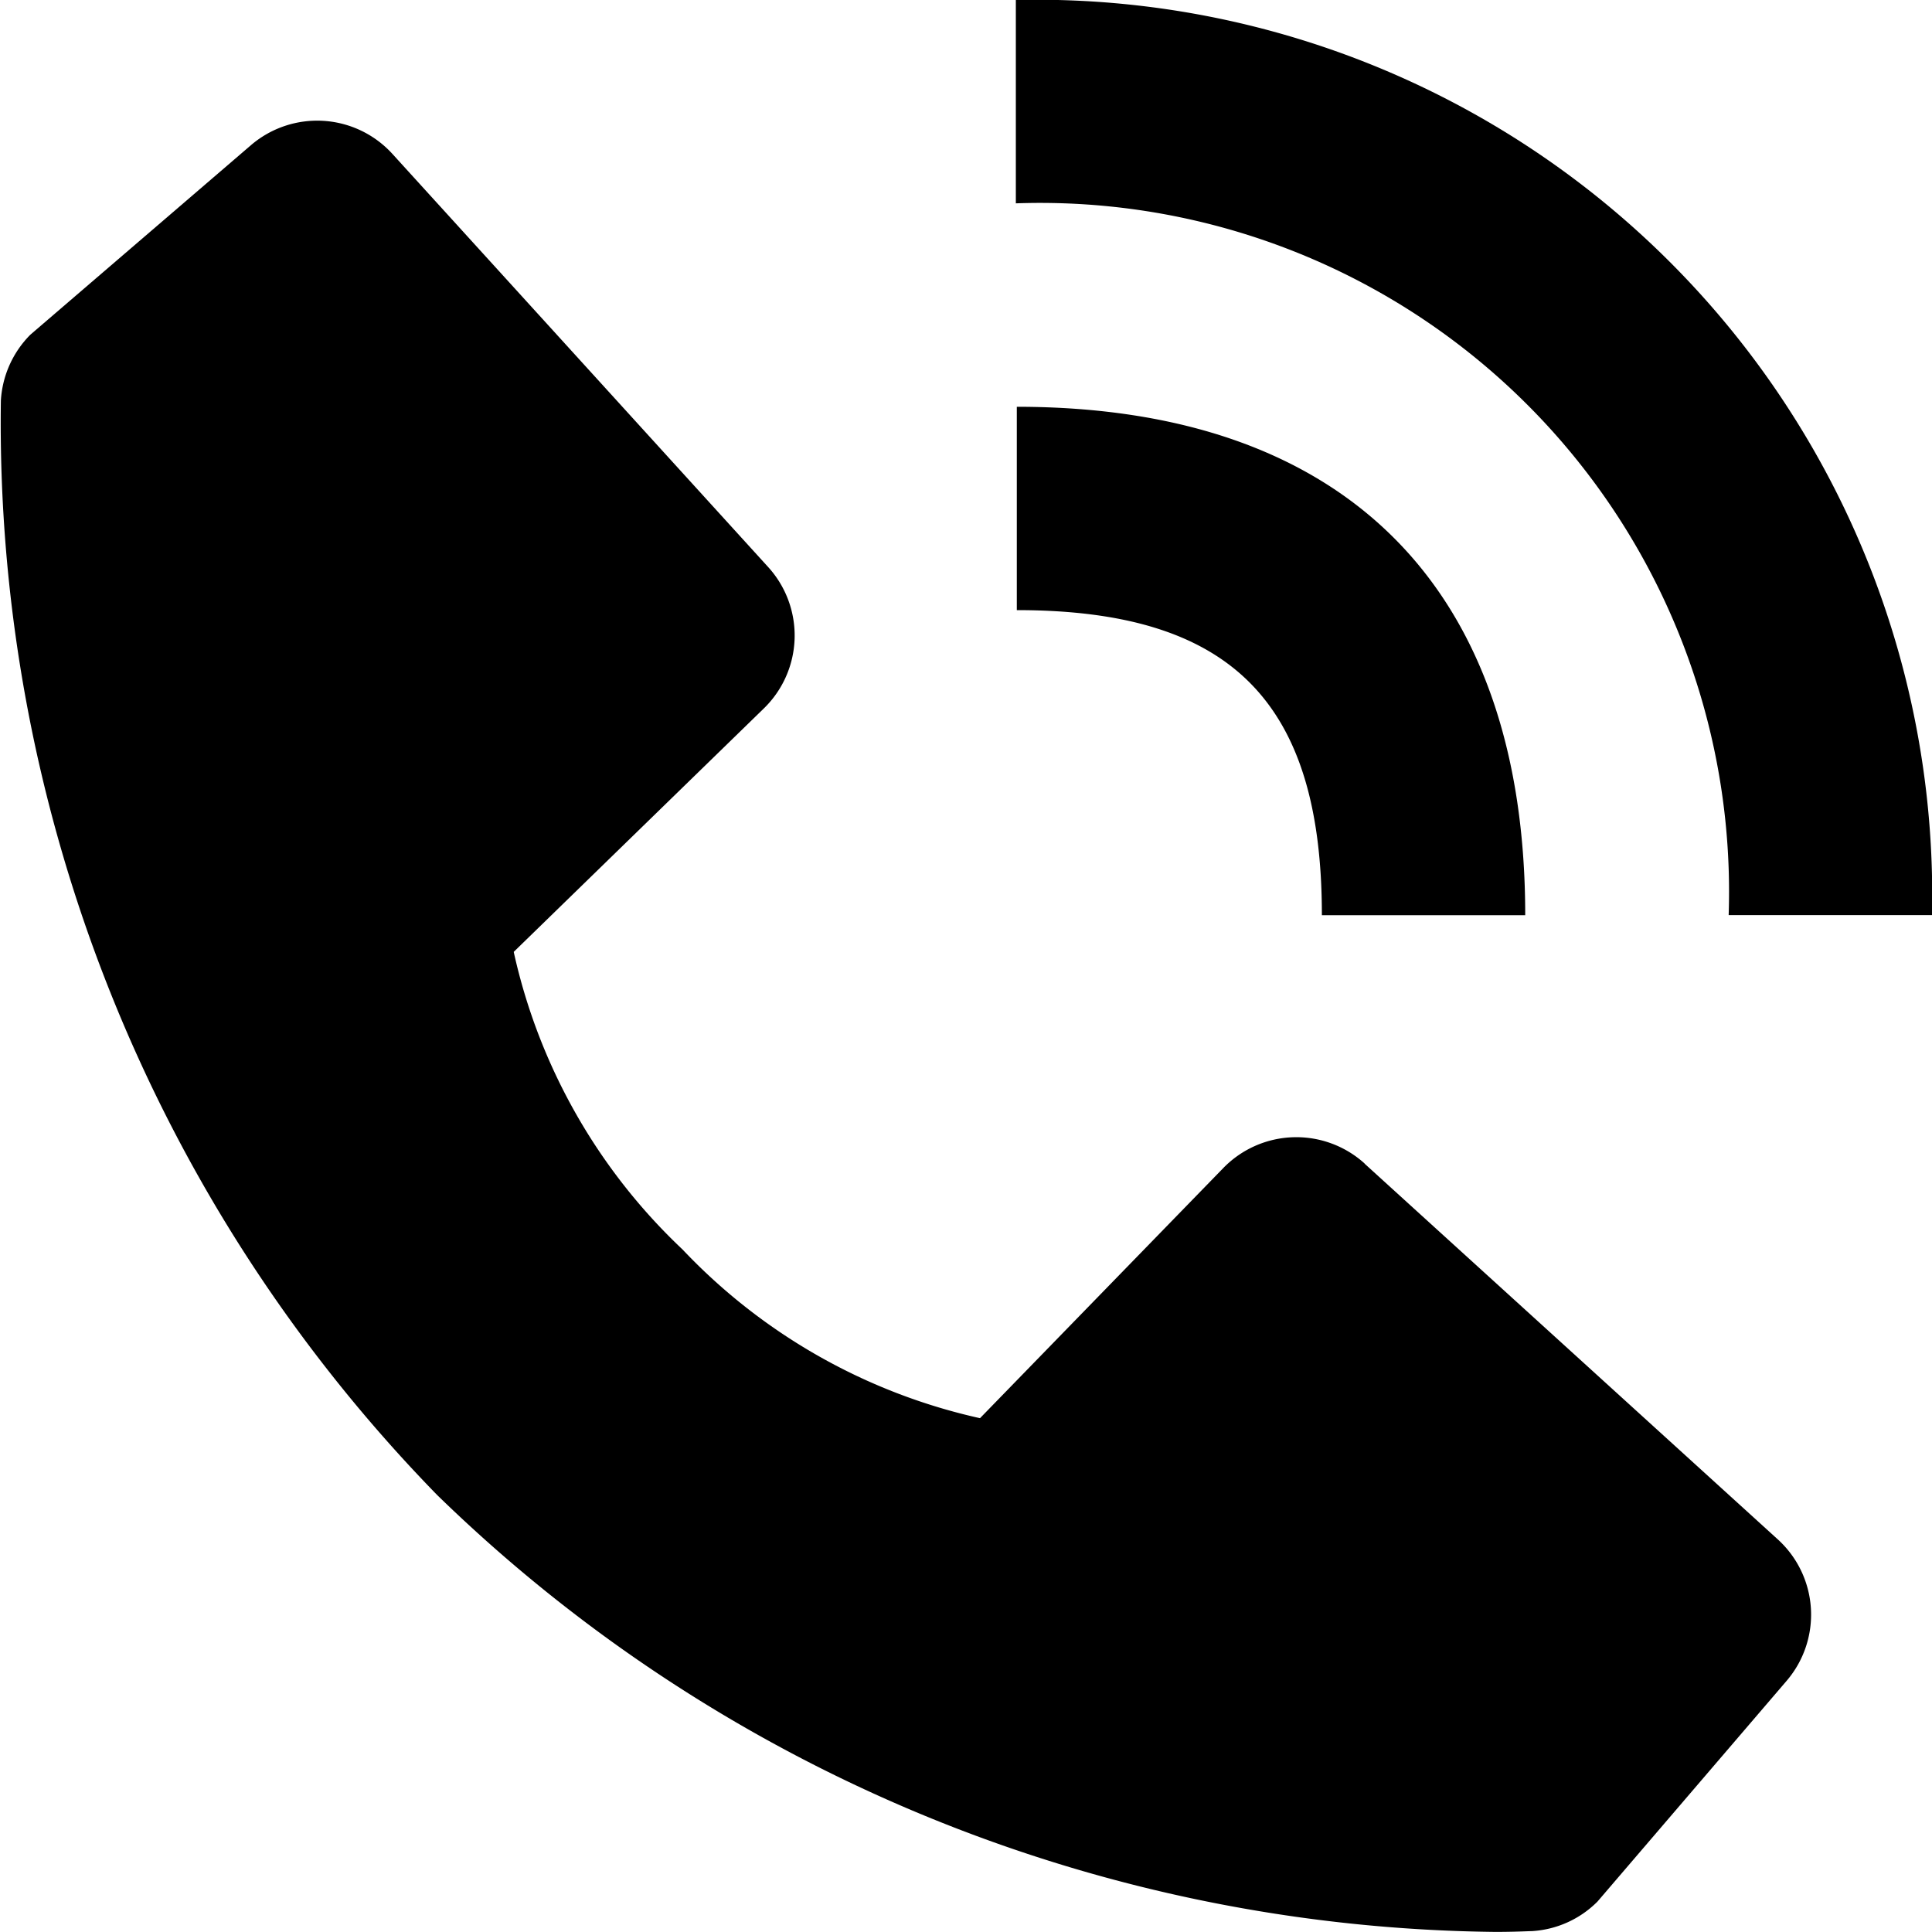
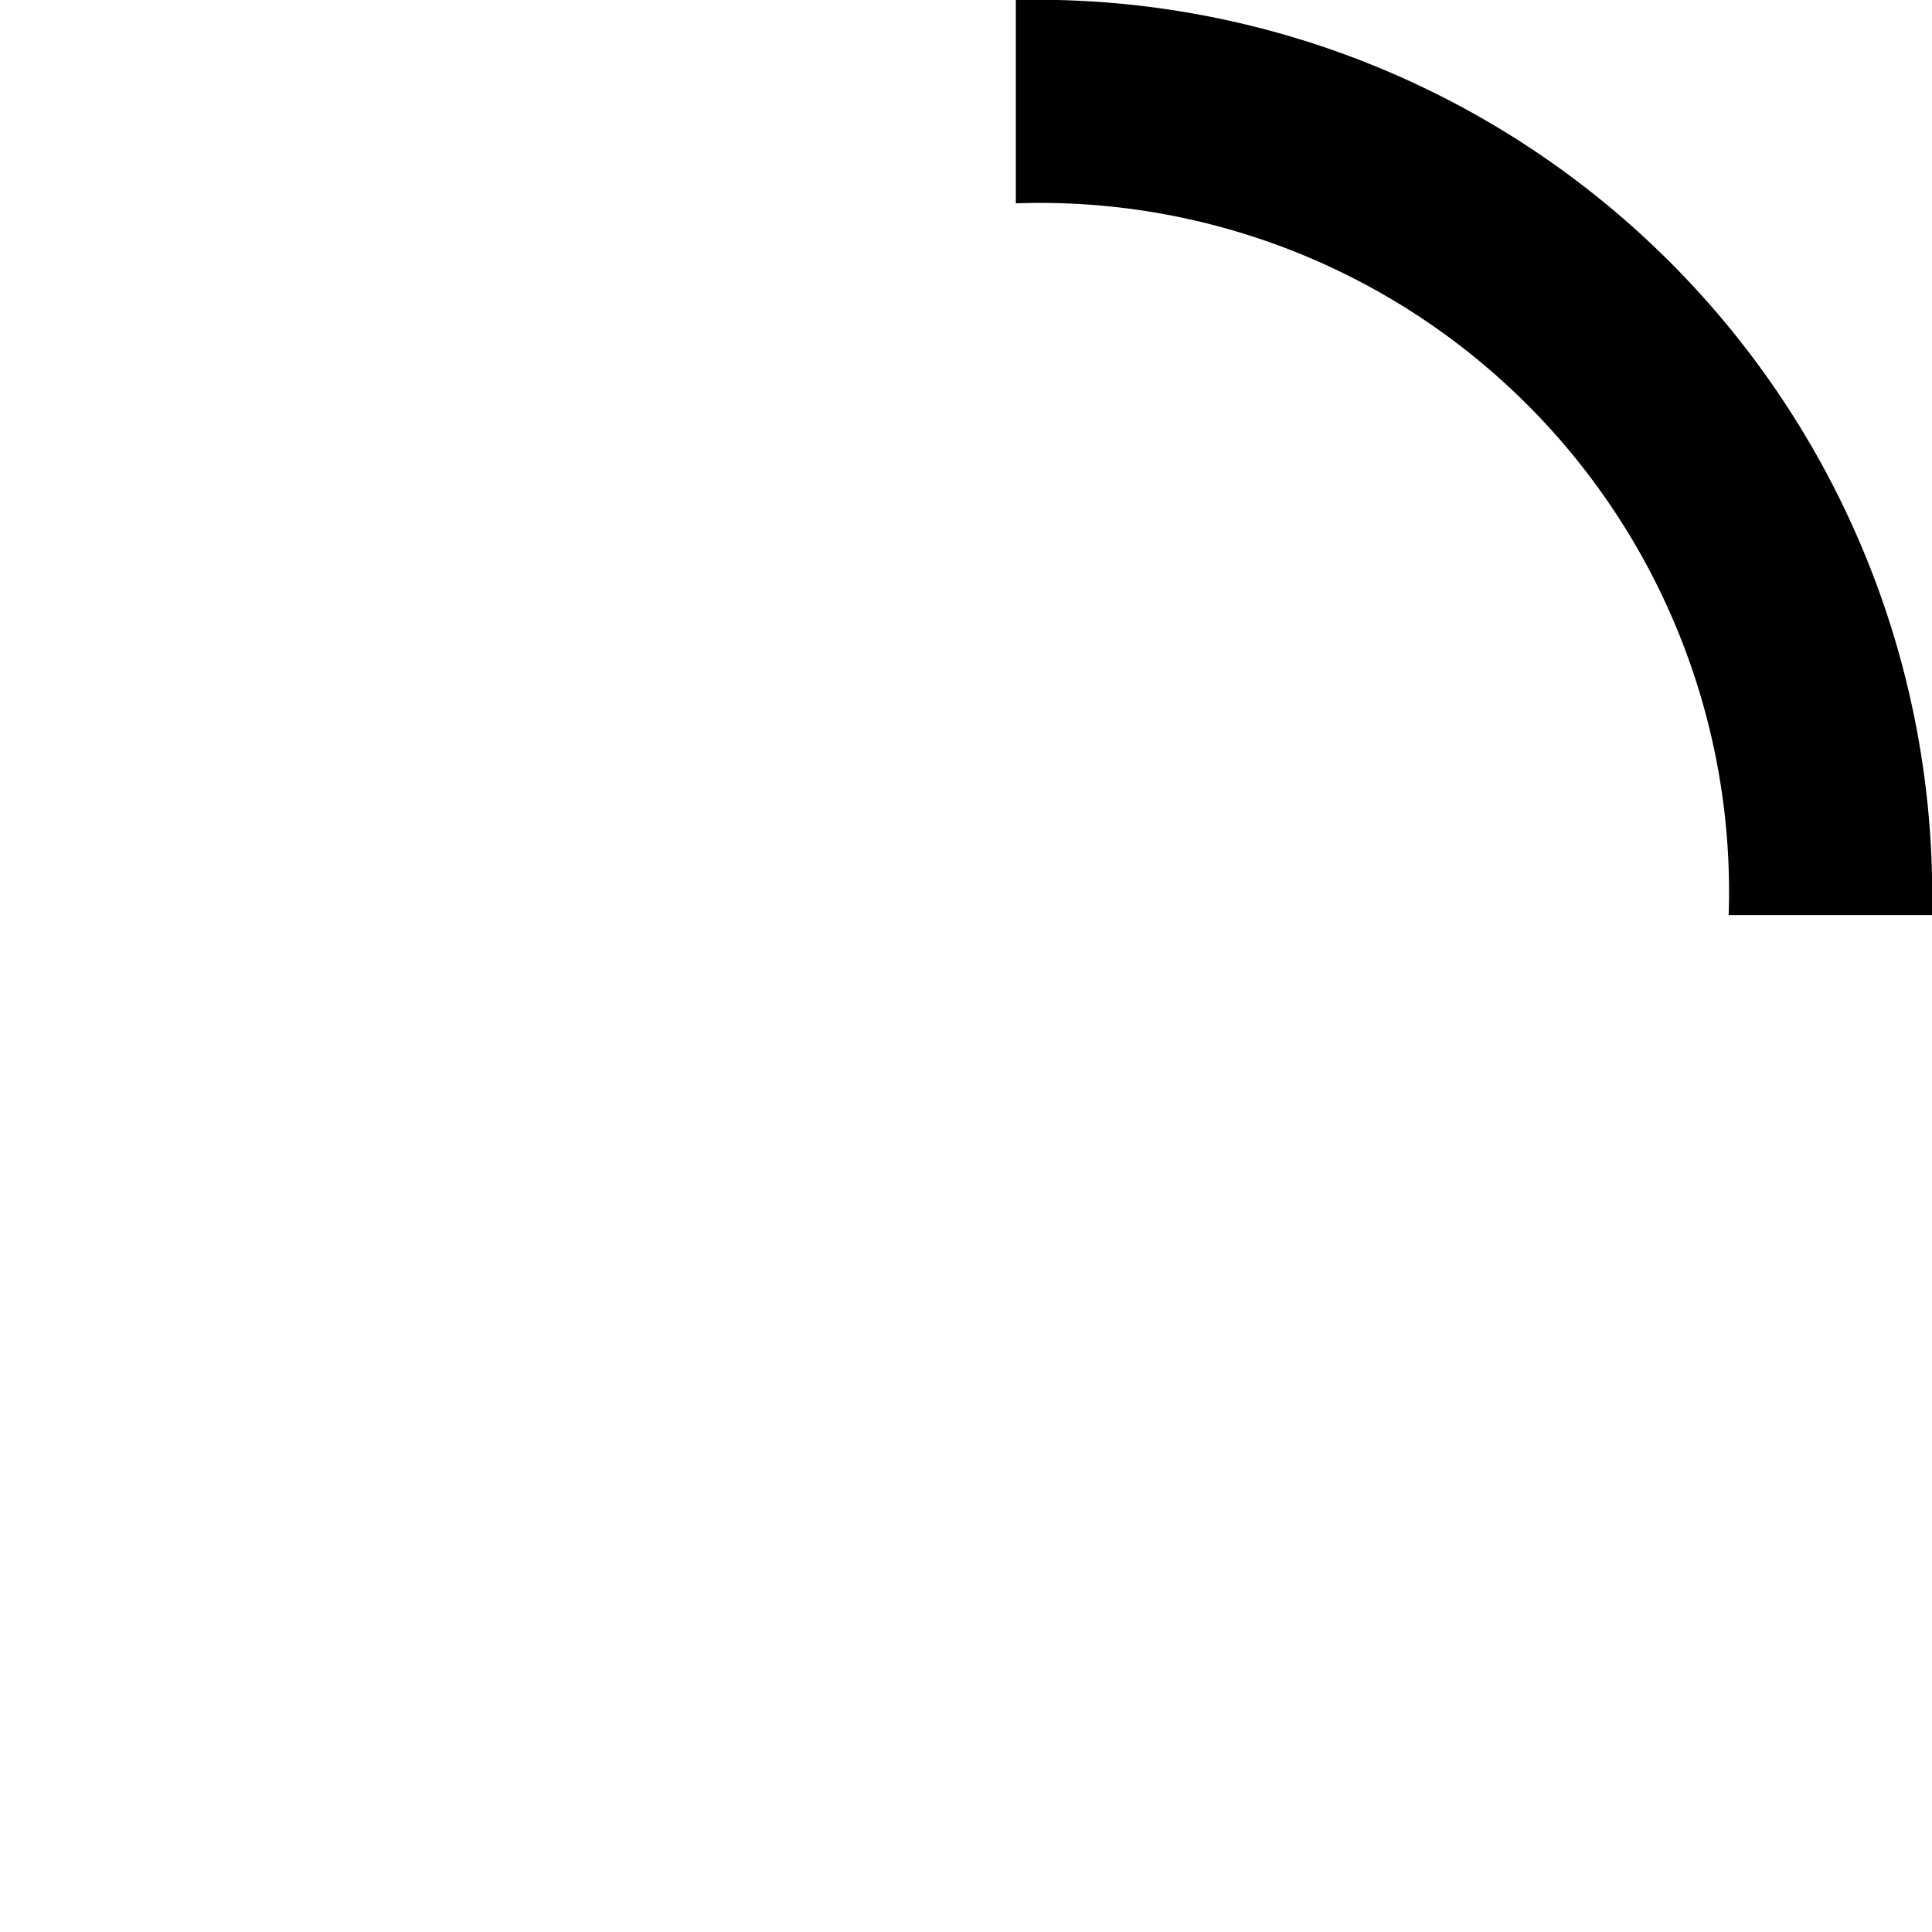
<svg xmlns="http://www.w3.org/2000/svg" width="20" height="20" viewBox="0 0 20 20">
  <g id="Group_7385" data-name="Group 7385" transform="translate(-102 -4683)">
    <path id="Vector" d="M0,2.105V0A9.27,9.27,0,0,1,9.484,9.473H7.379A7.131,7.131,0,0,0,0,2.105Z" transform="translate(112.516 4683)" fill="#000" />
-     <path id="Vector-2" data-name="Vector" d="M10.526,2.963c3.395,0,5.263,1.868,5.263,5.263H13.684c0-2.214-.944-3.158-3.158-3.158Zm3.6,7.835,4.278,3.89a1.053,1.053,0,0,1,.091,1.464l-1.958,2.285a1.044,1.044,0,0,1-.682.306c-.035,0-.165.008-.378.008A15.939,15.939,0,0,1,4.525,14.228,15.9,15.9,0,0,1,.009,2.9a1.053,1.053,0,0,1,.305-.683L2.6.253A1.053,1.053,0,0,1,4.062.345L7.952,4.622a1.053,1.053,0,0,1-.045,1.464L5.318,8.606a6.014,6.014,0,0,0,1.747,3.08,6.043,6.043,0,0,0,3.08,1.747l2.519-2.59a1.054,1.054,0,0,1,1.464-.045Z" transform="translate(102 4684.248)" fill="#000" />
  </g>
  <style type="text/css" id="igtranslator-color" />
</svg>